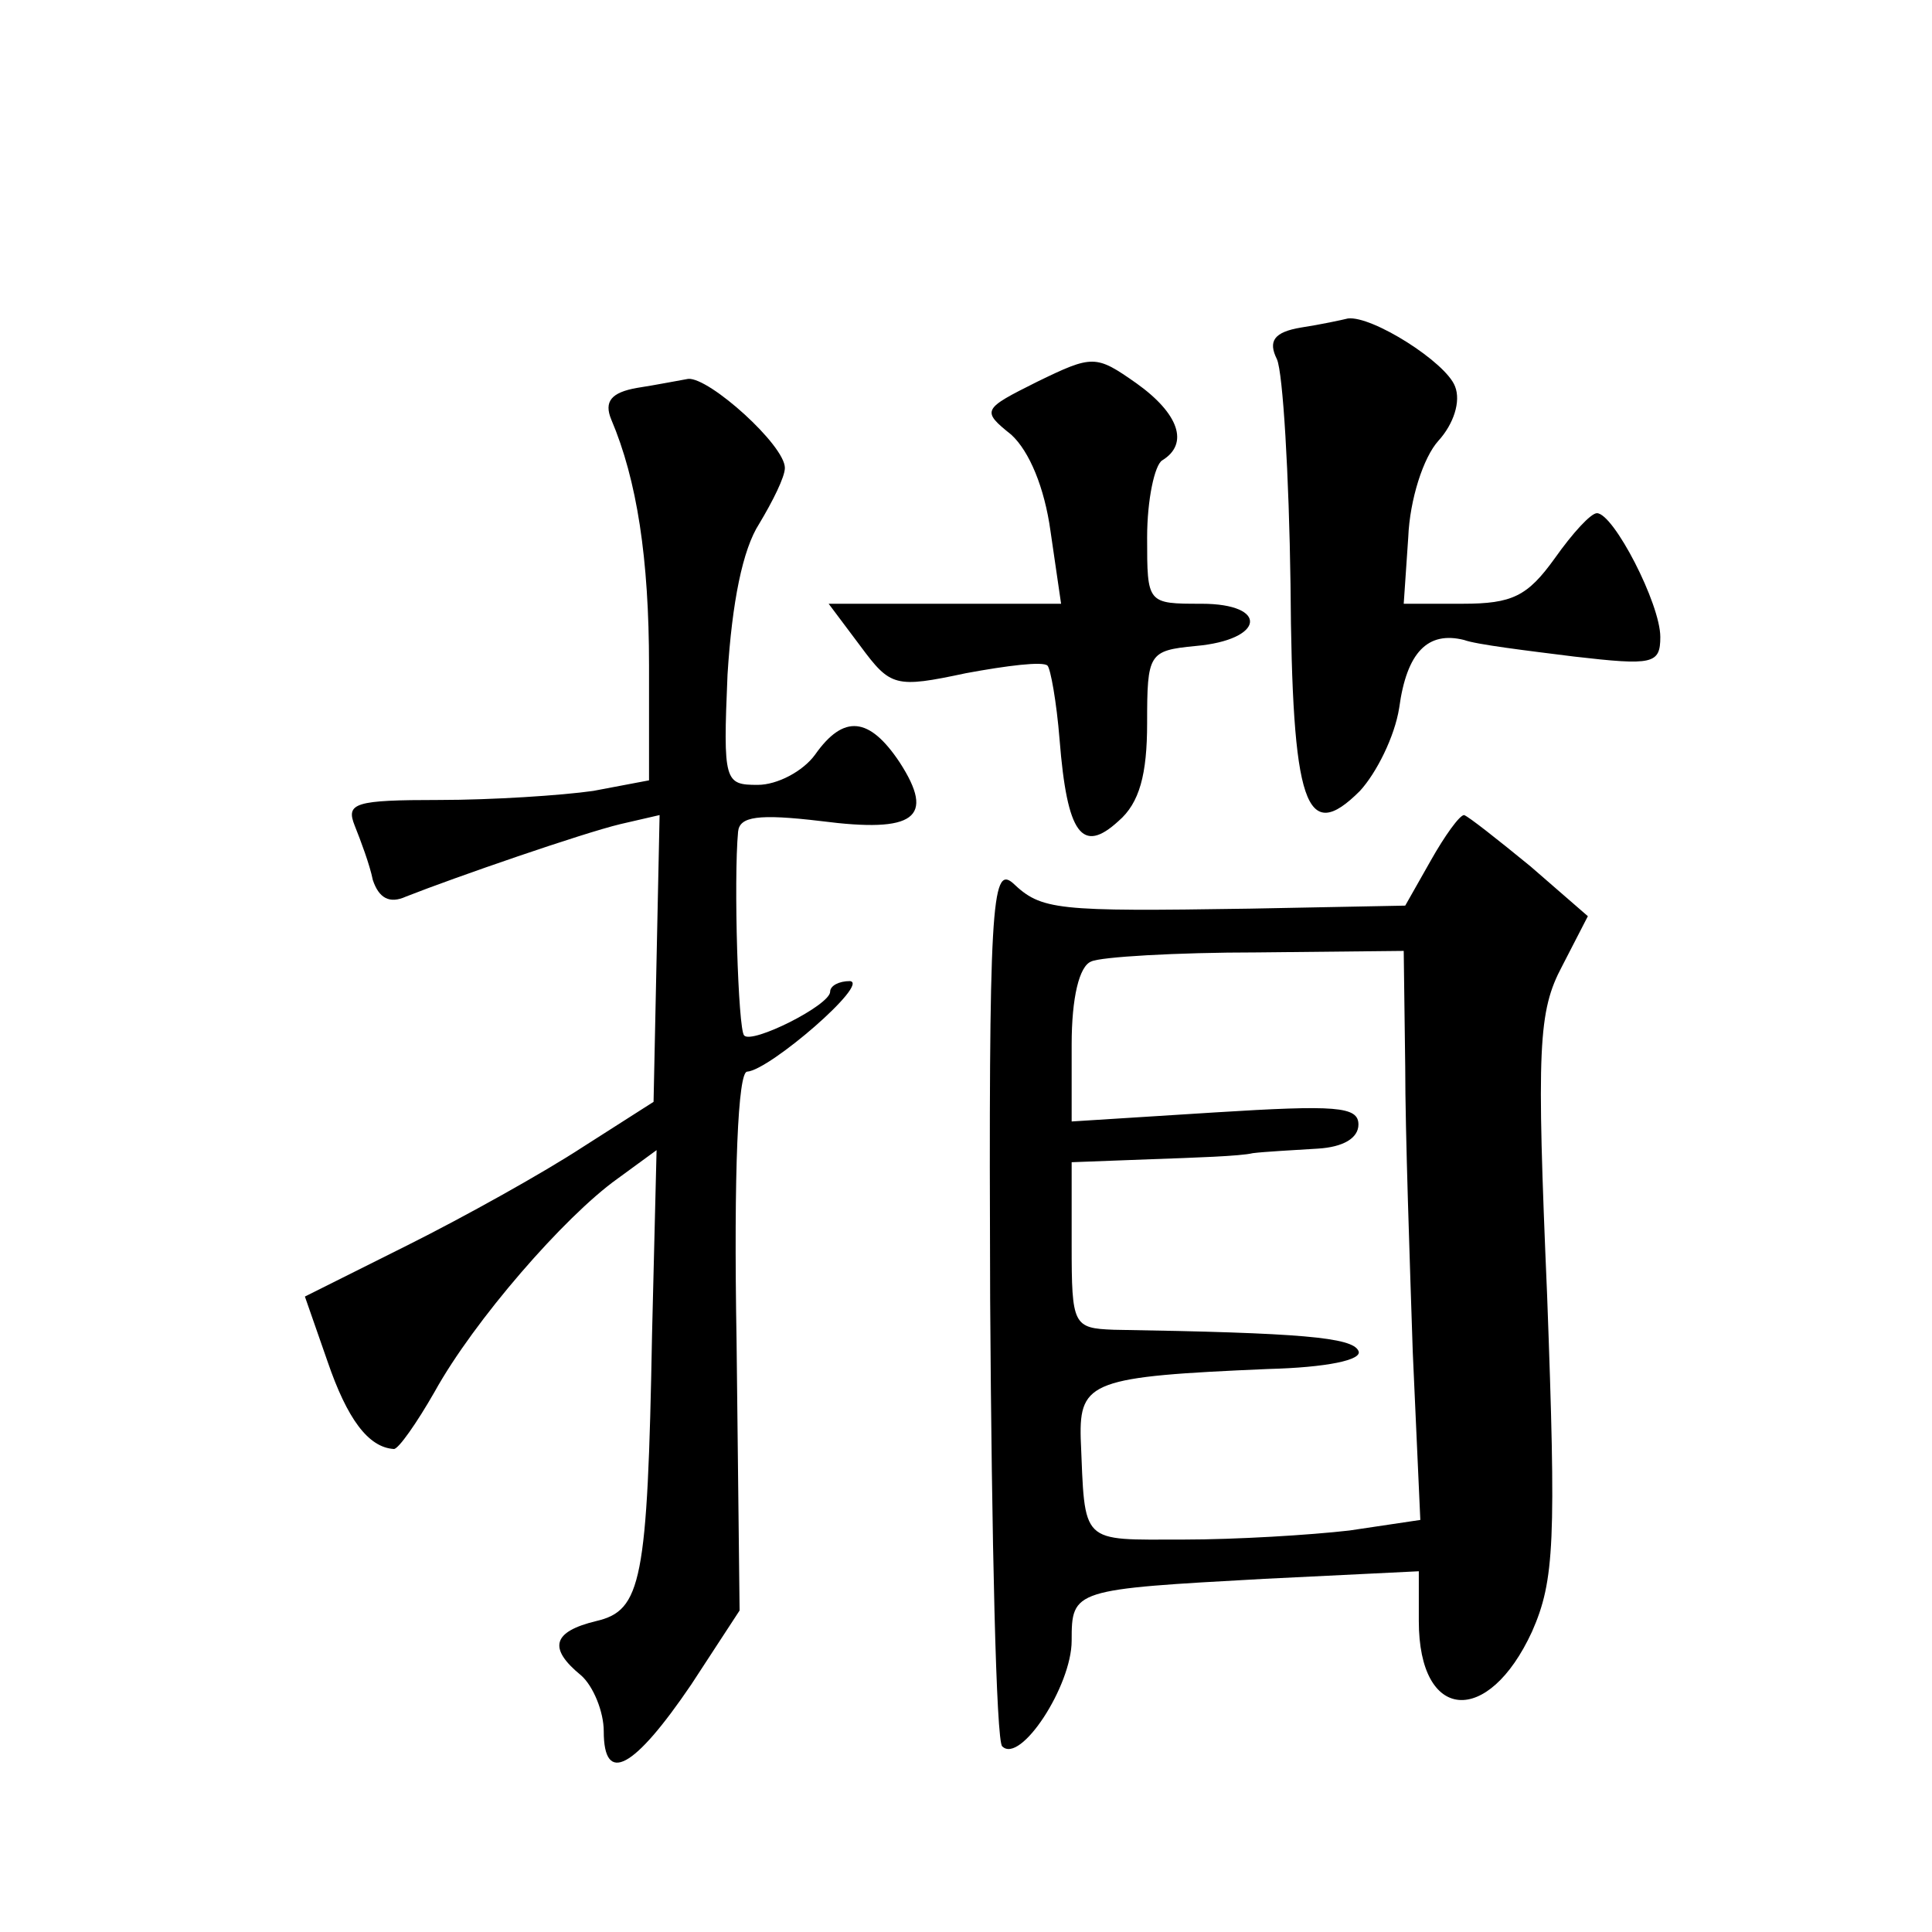
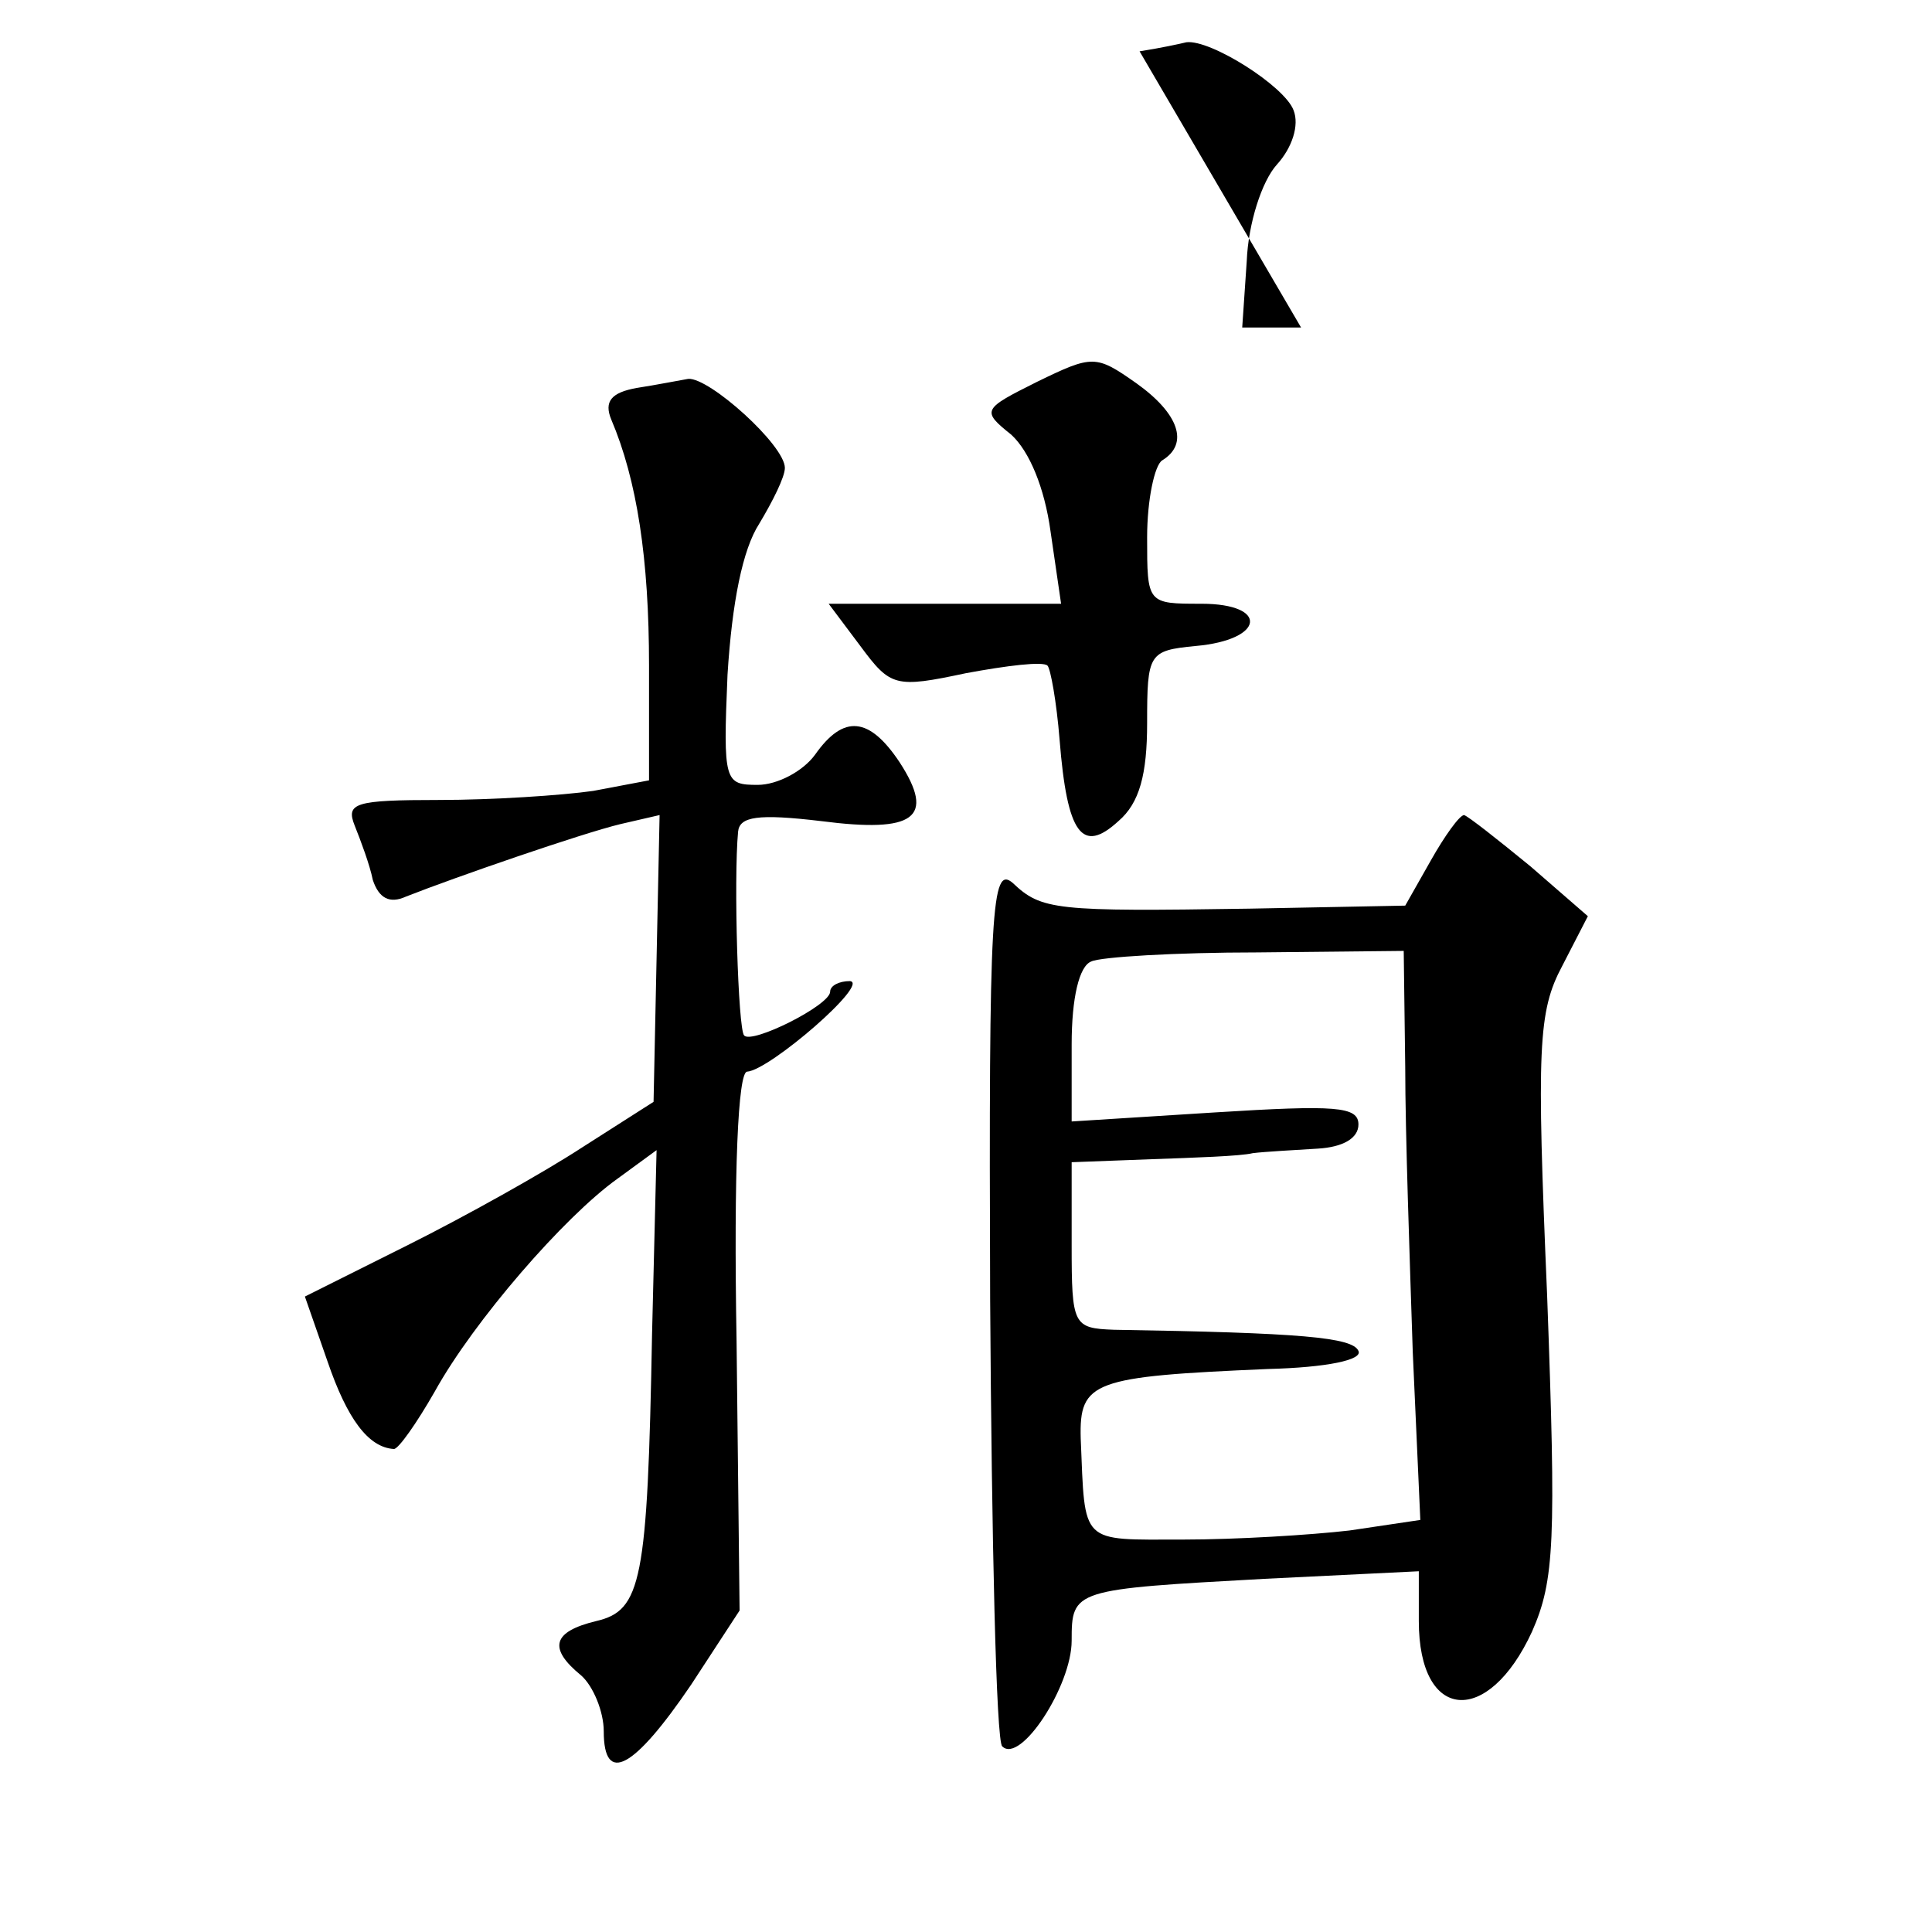
<svg xmlns="http://www.w3.org/2000/svg" version="1.0" width="128pt" height="128pt" viewBox="0 0 128 128" preserveAspectRatio="xMidYMid meet">
  <g transform="translate(0,128) scale(0.1,-0.1)" fill="#0" stroke="none">
-     <path d="M862 1063 c-18 -3 -22 -9 -16 -21 4 -9 8 -77 9 -149 1 -147 10 -173 46 -137 11 12 23 36 26 55 5 37 19 51 43 45 8 -3 41 -7 73 -11 52 -6 57 -5 57 13 0 22 -31 82 -42 82 -4 0 -16 -13 -28 -30 -18 -25 -28 -30 -61 -30 l-39 0 3 44 c1 25 10 53 20 64 10 11 15 26 11 36 -6 16 -55 47 -71 45 -4 -1 -18 -4 -31 -6z M687 1027 c-36 -18 -37 -19 -17 -35 12 -11 22 -35 26 -64 l7 -48 -77 0 -77 0 21 -28 c20 -27 23 -28 70 -18 27 5 51 8 54 5 2 -2 6 -24 8 -49 5 -63 15 -76 39 -54 14 12 19 31 19 65 0 46 1 48 32 51 46 4 49 28 4 28 -36 0 -36 0 -36 44 0 25 5 48 10 51 18 11 11 31 -17 51 -27 19 -29 19 -66 1z M422 1023 c-17 -3 -22 -9 -17 -21 17 -40 25 -92 25 -163 l0 -76 -37 -7 c-21 -3 -67 -6 -102 -6 -56 0 -62 -2 -56 -17 4 -10 10 -26 12 -36 4 -12 11 -16 22 -11 33 13 117 42 142 48 l26 6 -2 -95 -2 -95 -47 -30 c-26 -17 -78 -46 -116 -65 l-68 -34 15 -43 c13 -38 27 -57 44 -58 3 0 15 17 27 38 26 47 86 116 121 141 l26 19 -3 -122 c-3 -164 -7 -183 -37 -190 -29 -7 -32 -18 -10 -36 8 -7 15 -24 15 -37 0 -36 20 -25 58 31 l32 49 -2 178 c-2 114 1 179 7 179 15 1 82 59 68 60 -7 0 -13 -3 -13 -7 0 -9 -52 -35 -57 -29 -4 4 -7 103 -4 135 1 10 13 12 55 7 62 -8 76 2 52 39 -20 30 -37 32 -56 5 -8 -11 -25 -20 -38 -20 -22 0 -23 2 -20 73 3 48 10 83 21 100 9 15 17 31 17 37 0 15 -50 60 -64 59 -6 -1 -21 -4 -34 -6z M948 710 l-17 -30 -103 -2 c-129 -2 -138 -1 -157 17 -14 12 -16 -15 -15 -276 1 -159 4 -293 8 -296 12 -12 46 40 46 70 0 34 1 34 128 41 l102 5 0 -33 c0 -67 46 -70 75 -7 15 34 16 60 10 223 -7 164 -6 188 10 218 l17 33 -38 33 c-22 18 -41 33 -44 34 -3 0 -13 -14 -22 -30z m-17 -137 c0 -43 3 -128 5 -189 l5 -111 -47 -7 c-26 -3 -75 -6 -110 -6 -69 0 -65 -4 -68 67 -1 38 8 41 124 46 39 1 63 6 60 12 -4 9 -38 12 -162 14 -27 1 -28 3 -28 56 l0 55 53 2 c28 1 59 2 67 4 8 1 27 2 43 3 17 1 27 7 27 16 0 12 -15 13 -95 8 l-95 -6 0 51 c0 31 5 52 13 55 6 3 56 6 110 6 l97 1 1 -77z" />
+     <path d="M862 1063 l-39 0 3 44 c1 25 10 53 20 64 10 11 15 26 11 36 -6 16 -55 47 -71 45 -4 -1 -18 -4 -31 -6z M687 1027 c-36 -18 -37 -19 -17 -35 12 -11 22 -35 26 -64 l7 -48 -77 0 -77 0 21 -28 c20 -27 23 -28 70 -18 27 5 51 8 54 5 2 -2 6 -24 8 -49 5 -63 15 -76 39 -54 14 12 19 31 19 65 0 46 1 48 32 51 46 4 49 28 4 28 -36 0 -36 0 -36 44 0 25 5 48 10 51 18 11 11 31 -17 51 -27 19 -29 19 -66 1z M422 1023 c-17 -3 -22 -9 -17 -21 17 -40 25 -92 25 -163 l0 -76 -37 -7 c-21 -3 -67 -6 -102 -6 -56 0 -62 -2 -56 -17 4 -10 10 -26 12 -36 4 -12 11 -16 22 -11 33 13 117 42 142 48 l26 6 -2 -95 -2 -95 -47 -30 c-26 -17 -78 -46 -116 -65 l-68 -34 15 -43 c13 -38 27 -57 44 -58 3 0 15 17 27 38 26 47 86 116 121 141 l26 19 -3 -122 c-3 -164 -7 -183 -37 -190 -29 -7 -32 -18 -10 -36 8 -7 15 -24 15 -37 0 -36 20 -25 58 31 l32 49 -2 178 c-2 114 1 179 7 179 15 1 82 59 68 60 -7 0 -13 -3 -13 -7 0 -9 -52 -35 -57 -29 -4 4 -7 103 -4 135 1 10 13 12 55 7 62 -8 76 2 52 39 -20 30 -37 32 -56 5 -8 -11 -25 -20 -38 -20 -22 0 -23 2 -20 73 3 48 10 83 21 100 9 15 17 31 17 37 0 15 -50 60 -64 59 -6 -1 -21 -4 -34 -6z M948 710 l-17 -30 -103 -2 c-129 -2 -138 -1 -157 17 -14 12 -16 -15 -15 -276 1 -159 4 -293 8 -296 12 -12 46 40 46 70 0 34 1 34 128 41 l102 5 0 -33 c0 -67 46 -70 75 -7 15 34 16 60 10 223 -7 164 -6 188 10 218 l17 33 -38 33 c-22 18 -41 33 -44 34 -3 0 -13 -14 -22 -30z m-17 -137 c0 -43 3 -128 5 -189 l5 -111 -47 -7 c-26 -3 -75 -6 -110 -6 -69 0 -65 -4 -68 67 -1 38 8 41 124 46 39 1 63 6 60 12 -4 9 -38 12 -162 14 -27 1 -28 3 -28 56 l0 55 53 2 c28 1 59 2 67 4 8 1 27 2 43 3 17 1 27 7 27 16 0 12 -15 13 -95 8 l-95 -6 0 51 c0 31 5 52 13 55 6 3 56 6 110 6 l97 1 1 -77z" />
  </g>
</svg>